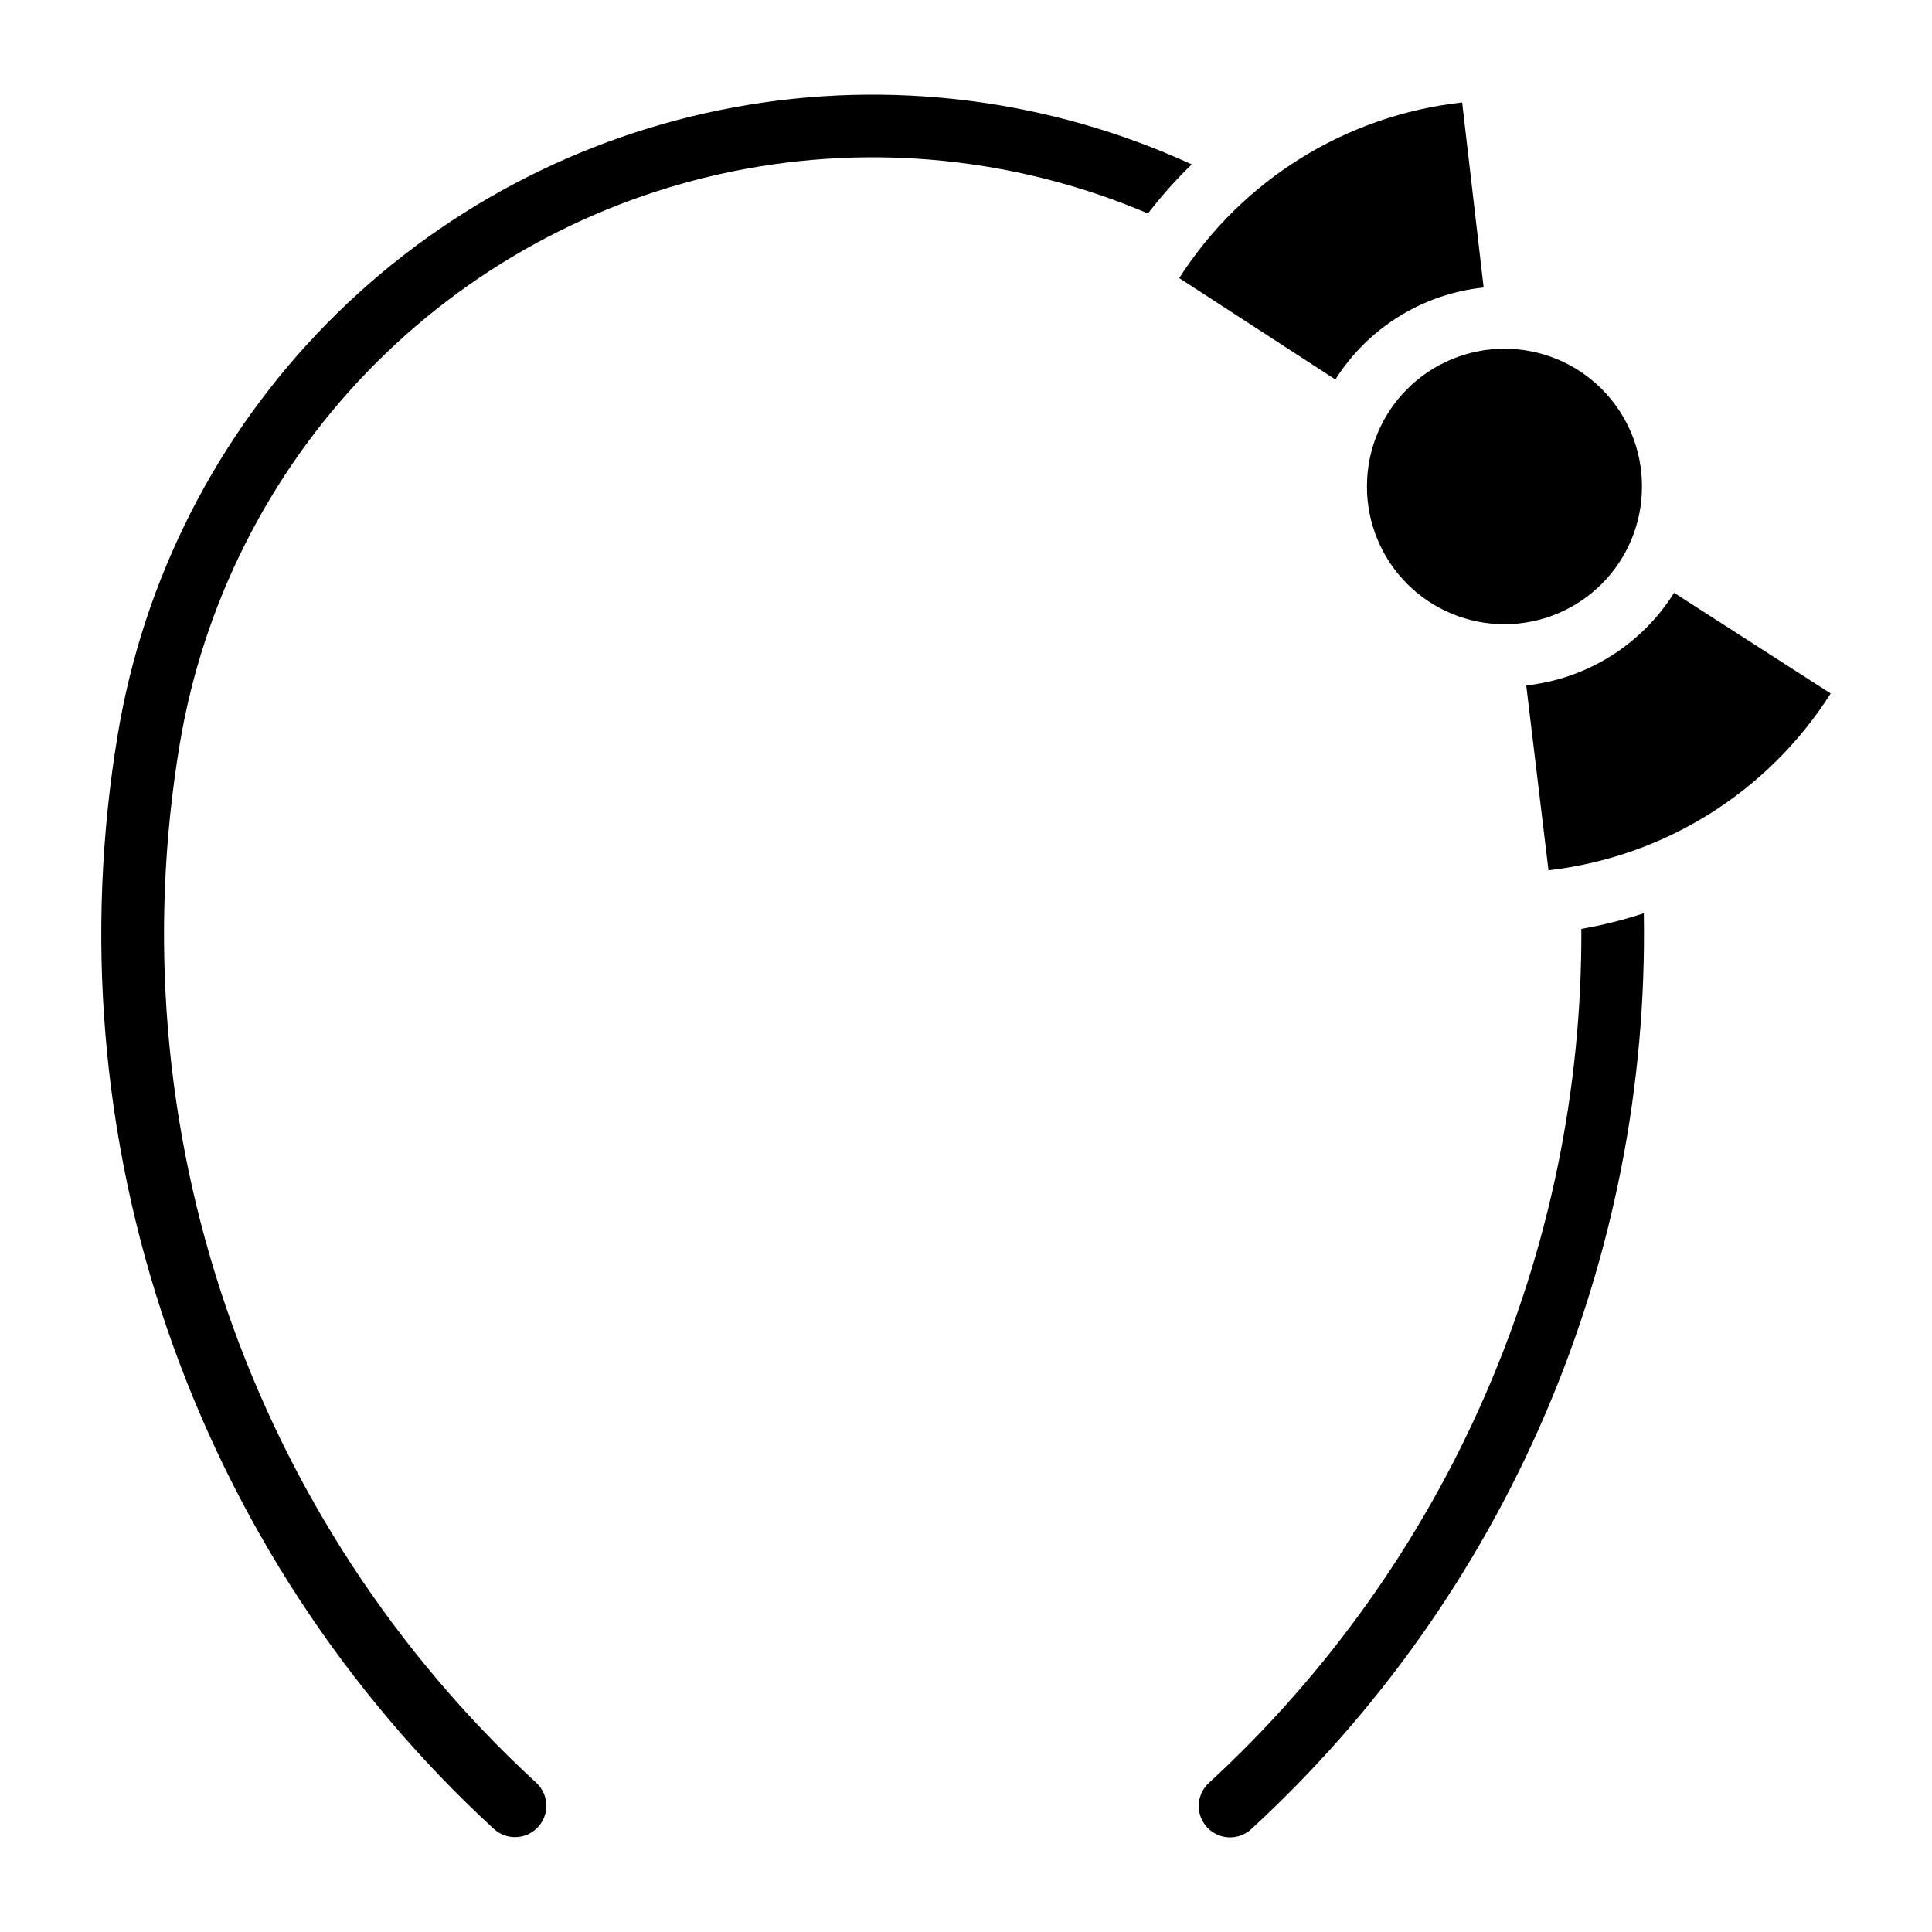
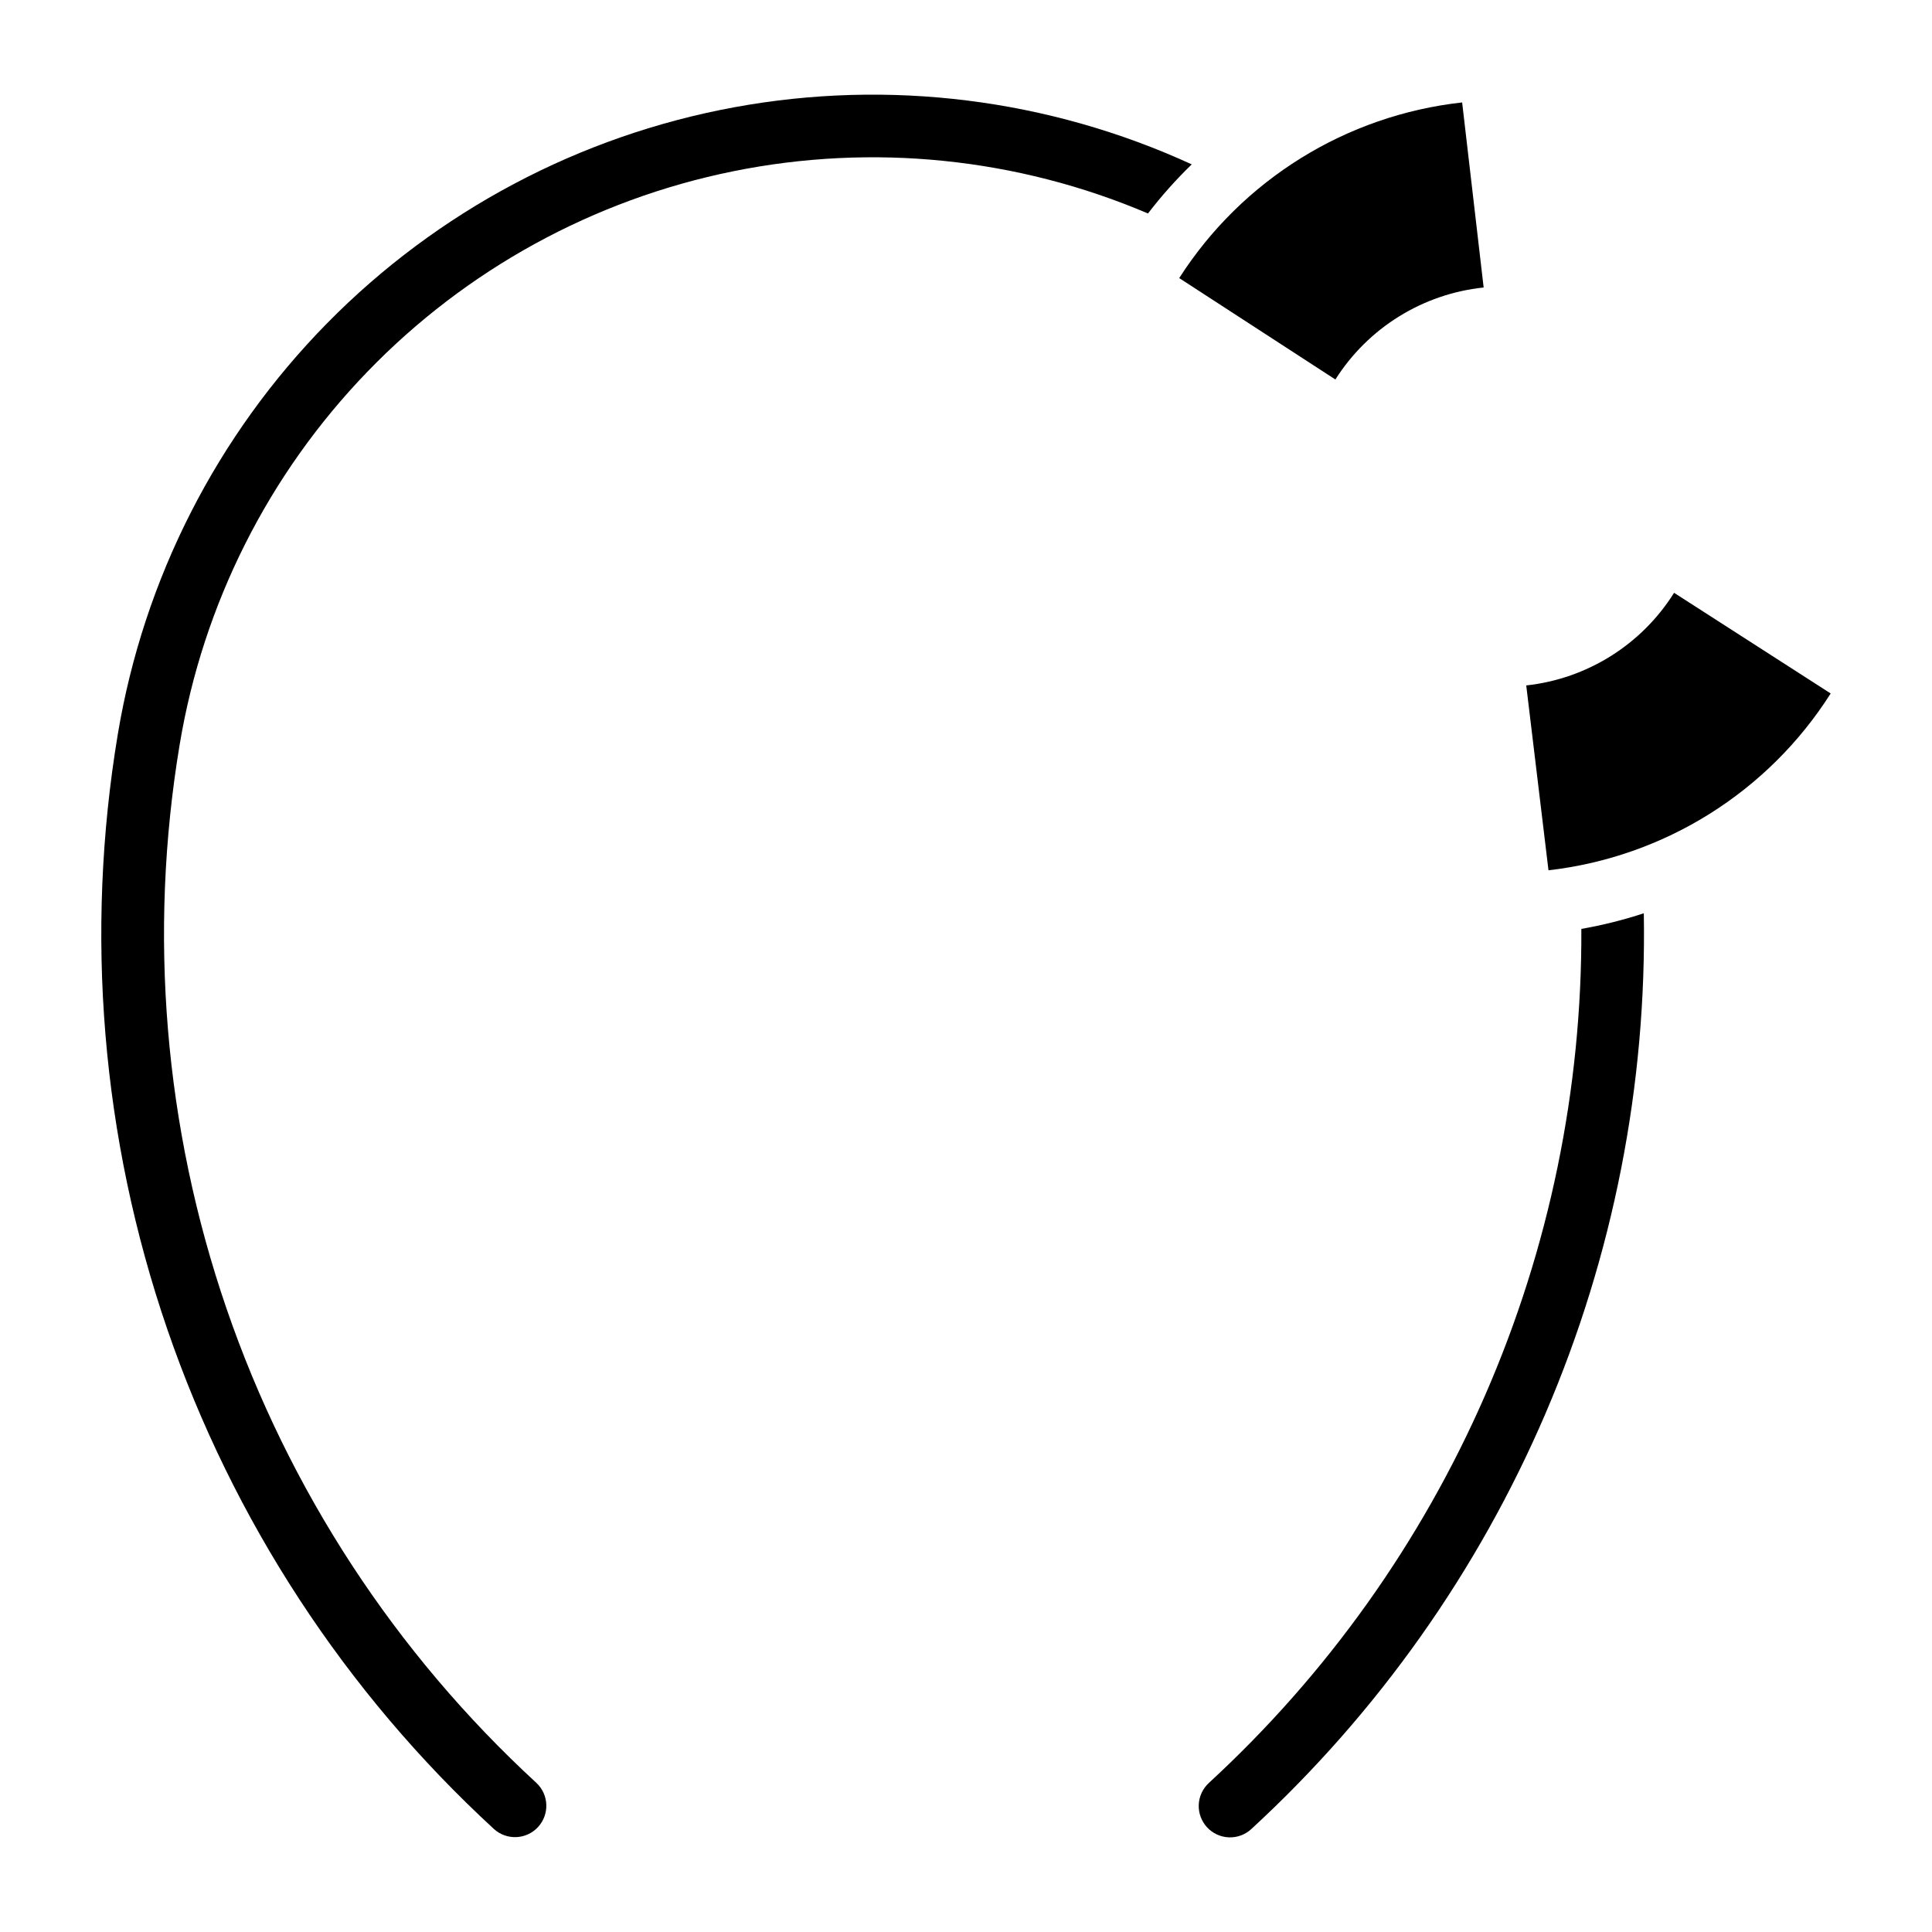
<svg xmlns="http://www.w3.org/2000/svg" fill="#000000" width="800px" height="800px" version="1.1" viewBox="144 144 512 512">
  <g>
-     <path d="m579.14 272.92c0.02-9.676-3.812-18.961-10.648-25.809-6.836-6.848-16.117-10.695-25.793-10.695s-18.953 3.848-25.789 10.695c-6.836 6.848-10.668 16.133-10.652 25.809-0.016 9.676 3.816 18.961 10.652 25.809 6.836 6.848 16.113 10.695 25.789 10.695s18.957-3.848 25.793-10.695c6.836-6.848 10.668-16.133 10.648-25.809z" />
    <path d="m587.65 301.1c-8.617 13.742-23.051 22.789-39.18 24.547l5.894 48.984 0.004 0.004c30.723-3.523 58.211-20.746 74.781-46.859z" />
    <path d="m497.89 244.57c8.68-13.707 23.156-22.691 39.293-24.379l-5.699-49.043c-30.742 3.394-58.301 20.5-74.98 46.547z" />
    <path d="m464.39 616.47c31.277-28.793 56.207-63.785 73.195-102.75 16.992-38.969 25.672-81.047 25.488-123.55 5.609-0.984 11.141-2.367 16.555-4.141 0.773 45.496-8.09 90.641-26.012 132.46-17.922 41.824-44.496 79.379-77.973 110.2-1.617 1.512-3.769 2.312-5.977 2.227-2.211-0.082-4.297-1.047-5.797-2.672-1.496-1.629-2.285-3.785-2.188-5.992 0.098-2.211 1.074-4.289 2.707-5.777z" />
    <path d="m286.13 616.47c3.352 3.109 3.555 8.348 0.457 11.711-3.098 3.363-8.332 3.59-11.711 0.504-39.41-36.277-69.156-81.809-86.555-132.47-17.398-50.66-21.895-104.86-13.09-157.7 6.859-41.121 26.223-79.129 55.453-108.85 29.234-29.719 66.918-49.707 107.92-57.242 41-7.535 83.328-2.25 121.22 15.137-4.18 4.047-8.055 8.395-11.594 13.012-34.68-14.773-73.027-18.668-109.97-11.176-36.941 7.492-70.738 26.023-96.922 53.141-26.184 27.117-43.52 61.543-49.715 98.727-8.352 50.113-4.082 101.52 12.422 149.57 16.5 48.051 44.715 91.23 82.09 125.64z" />
  </g>
</svg>